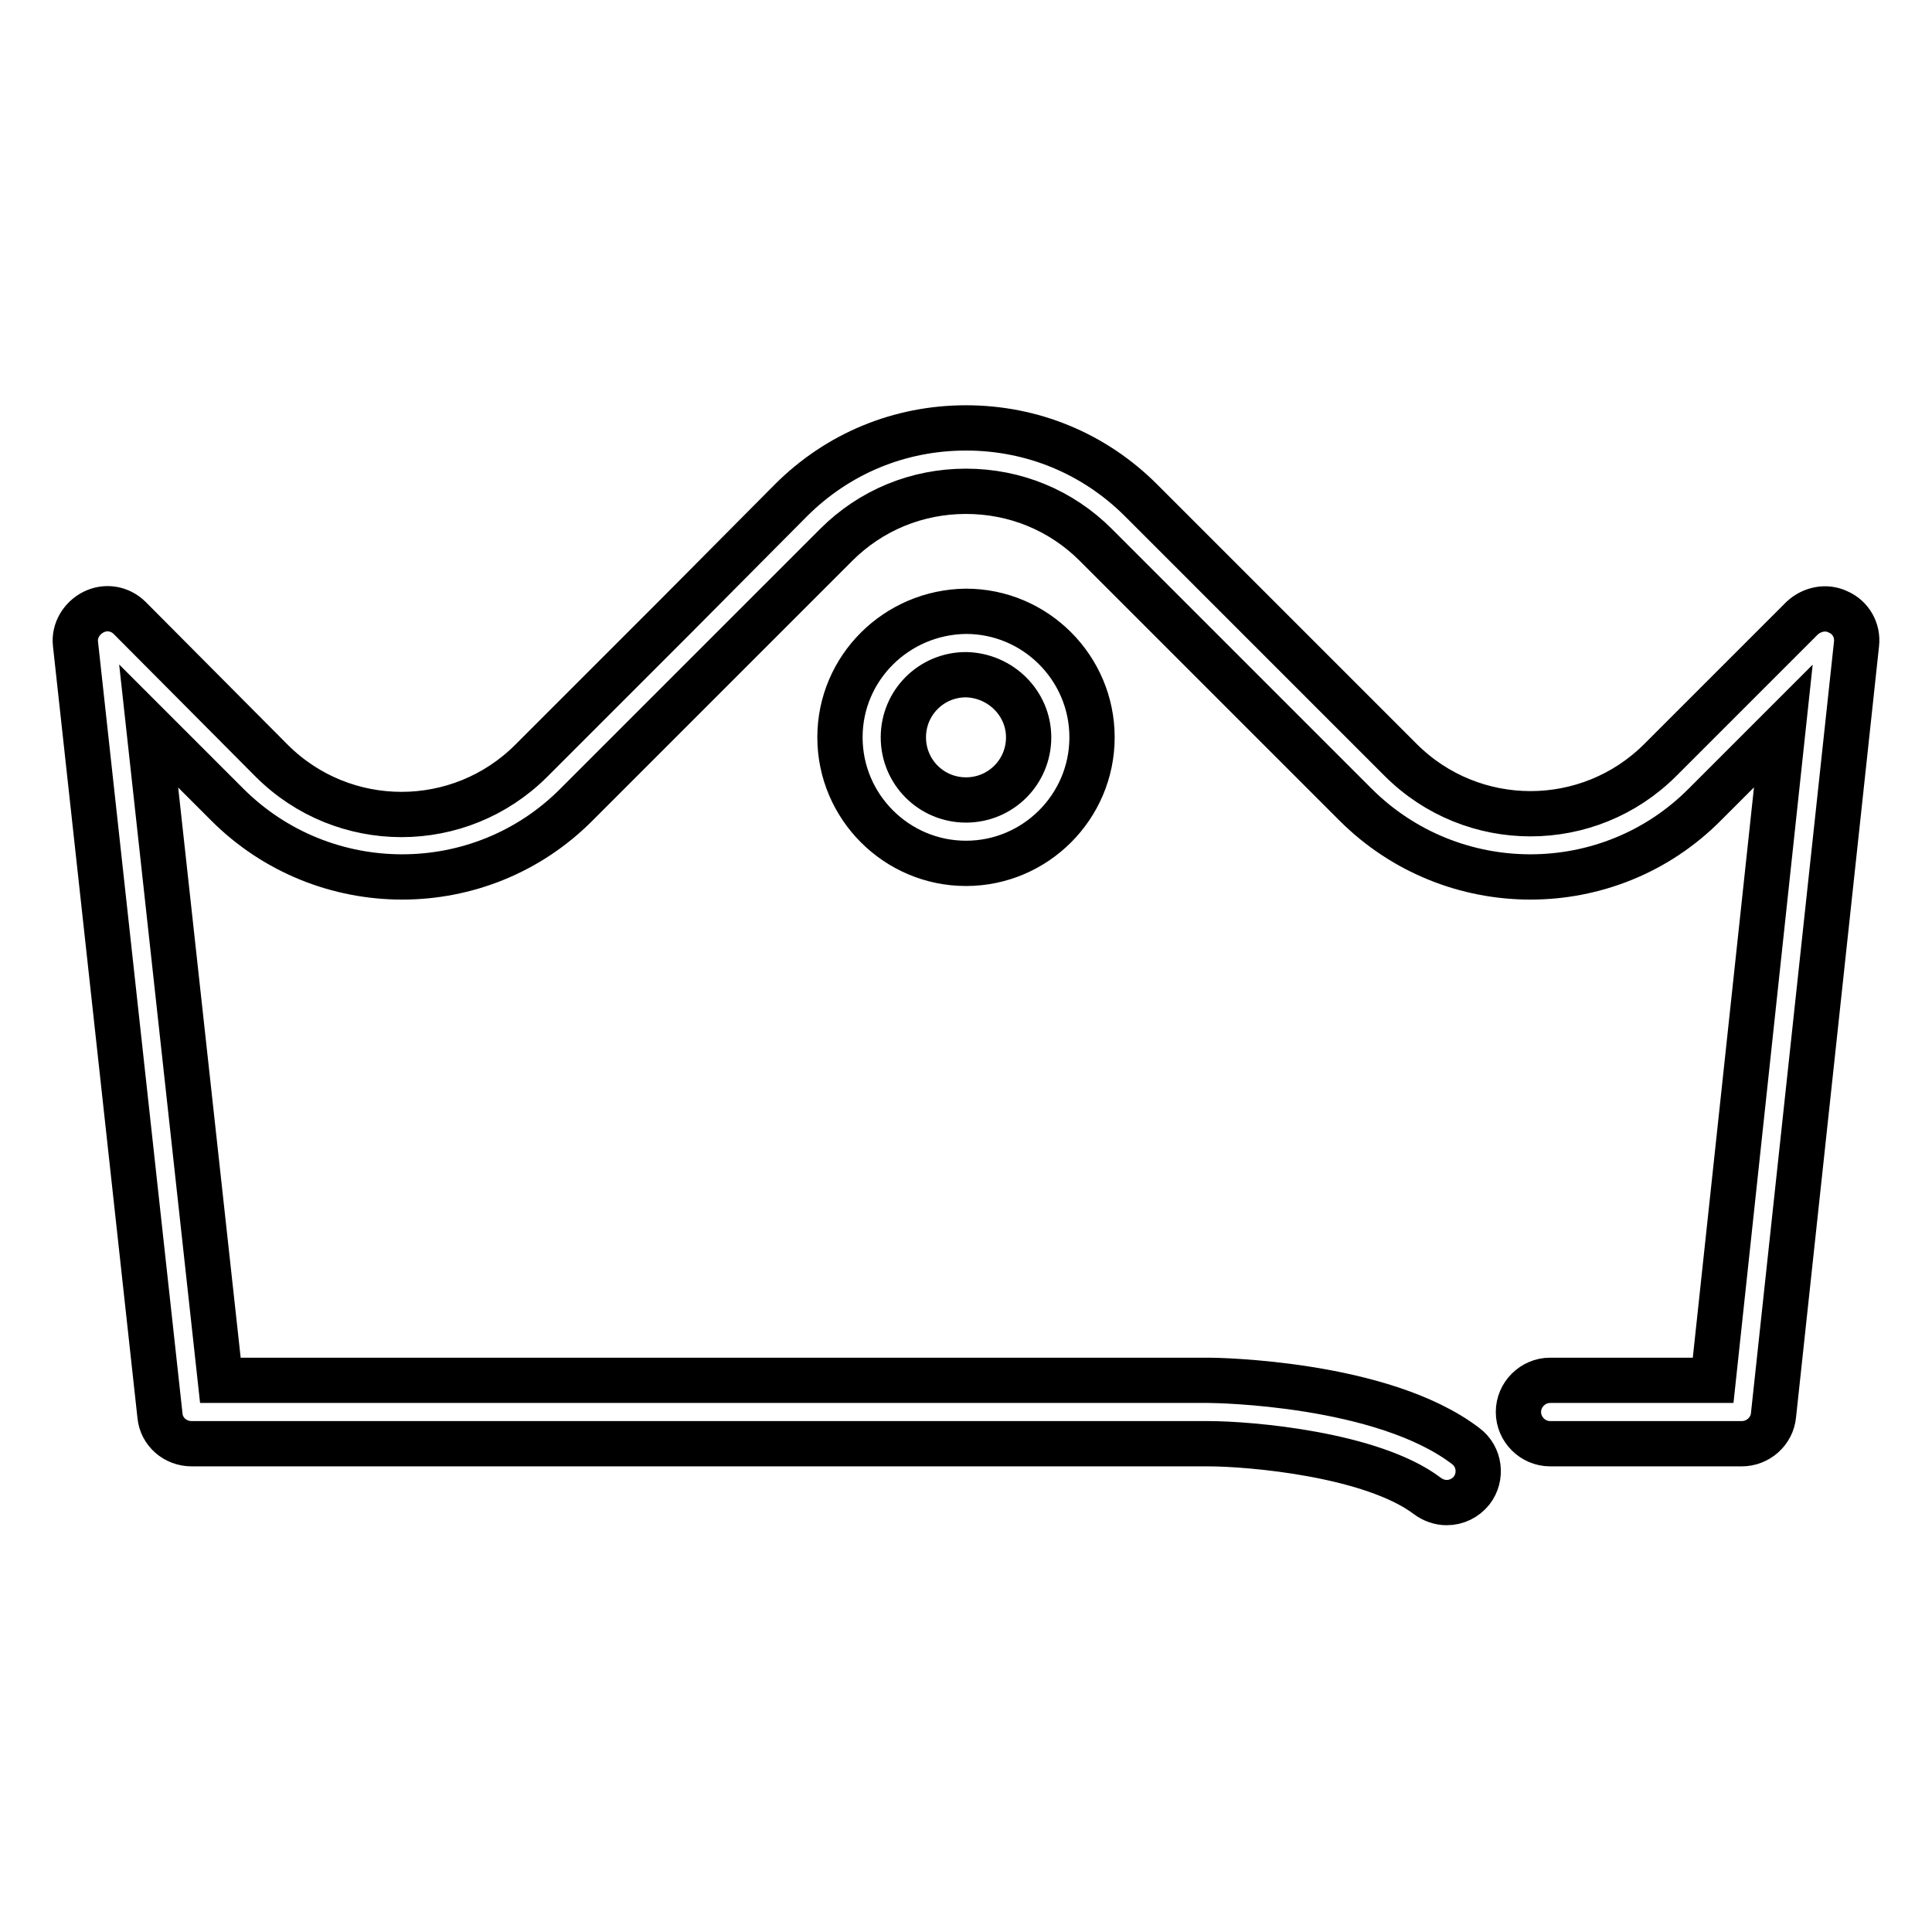
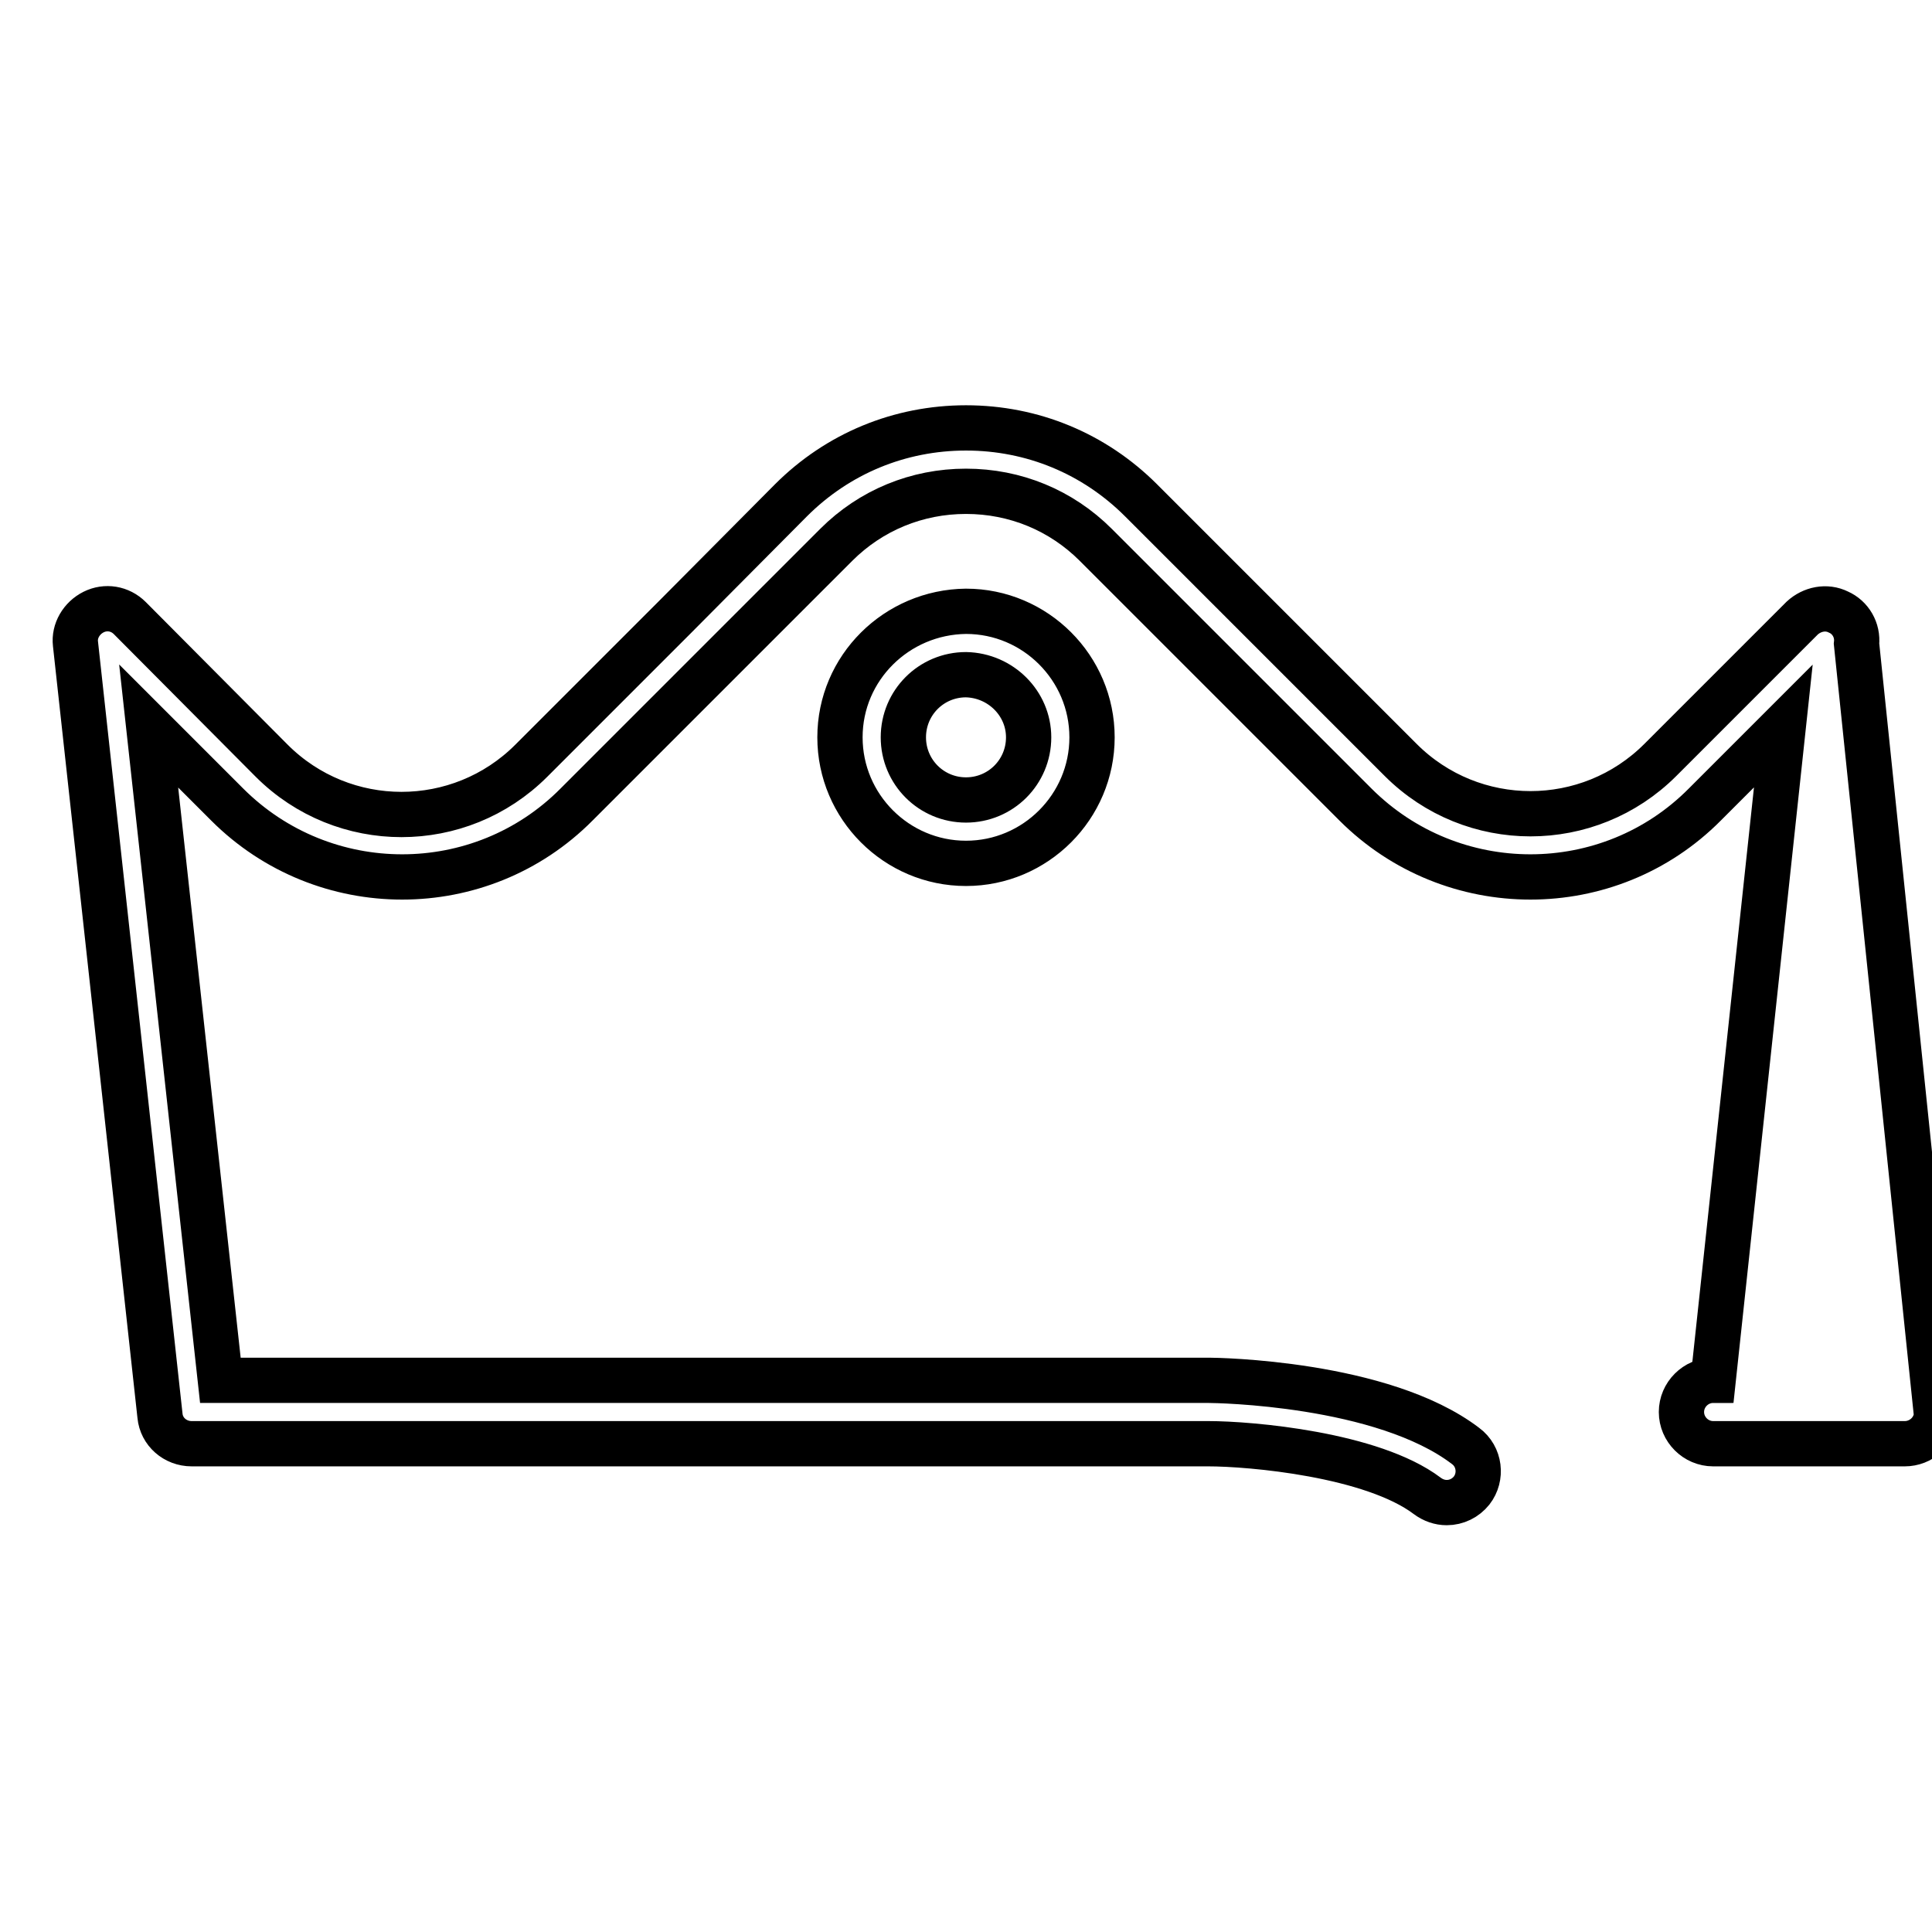
<svg xmlns="http://www.w3.org/2000/svg" version="1.1" x="0px" y="0px" viewBox="0 0 256 256" enable-background="new 0 0 256 256" xml:space="preserve">
  <g>
-     <path stroke-width="6" fill-opacity="0" stroke="#000000" d="M243.6,81.1c-1.6-0.8-3.5-0.4-4.8,0.8L220,100.7c-9.5,9.5-24.9,9.5-34.4,0l-18.9-18.9 c-0.1-0.1-0.2-0.2-0.2-0.2l-15.3-15.3c-6.2-6.2-14.4-9.6-23.2-9.6s-17,3.4-23.2,9.6L89.4,81.8c0,0-0.1,0.1-0.1,0.1l-18.9,18.9 c-9.5,9.5-24.9,9.5-34.4,0L17.2,81.9c-1.3-1.3-3.2-1.6-4.8-0.8c-1.6,0.8-2.6,2.5-2.4,4.2l11.2,102.3c0.2,2.1,2,3.7,4.2,3.7h134.7 c5.6,0,21.7,1.4,29,6.9c0.8,0.6,1.7,0.9,2.6,0.9c1.3,0,2.5-0.6,3.3-1.6c1.4-1.8,1.1-4.5-0.8-5.9c-11-8.4-33.1-8.7-34-8.7 c0,0,0,0,0,0H29.2l-9.5-86.7l10.4,10.4c12.8,12.8,33.6,12.8,46.3,0l15.4-15.4c0,0,0.1-0.1,0.1-0.1l18.9-18.9 c4.6-4.6,10.7-7.1,17.2-7.1c6.5,0,12.6,2.5,17.2,7.1l18.9,18.9c0.1,0.1,0.2,0.2,0.2,0.2l15.3,15.3c12.8,12.8,33.6,12.8,46.3,0 l10.4-10.4l-9.3,86.7h-21.6c-2.3,0-4.2,1.9-4.2,4.2s1.9,4.2,4.2,4.2h25.4c2.1,0,4-1.6,4.2-3.8L246,85.3 C246.2,83.5,245.2,81.8,243.6,81.1z M111.3,97.7c0,9.2,7.5,16.7,16.7,16.7c9.2,0,16.7-7.5,16.7-16.7s-7.5-16.7-16.7-16.7 C118.8,81.1,111.3,88.5,111.3,97.7z M136.3,97.7c0,4.6-3.7,8.3-8.3,8.3c-4.6,0-8.3-3.7-8.3-8.3s3.7-8.3,8.3-8.3 C132.6,89.5,136.3,93.2,136.3,97.7z" />
+     <path stroke-width="6" fill-opacity="0" stroke="#000000" d="M243.6,81.1c-1.6-0.8-3.5-0.4-4.8,0.8L220,100.7c-9.5,9.5-24.9,9.5-34.4,0l-18.9-18.9 c-0.1-0.1-0.2-0.2-0.2-0.2l-15.3-15.3c-6.2-6.2-14.4-9.6-23.2-9.6s-17,3.4-23.2,9.6L89.4,81.8c0,0-0.1,0.1-0.1,0.1l-18.9,18.9 c-9.5,9.5-24.9,9.5-34.4,0L17.2,81.9c-1.3-1.3-3.2-1.6-4.8-0.8c-1.6,0.8-2.6,2.5-2.4,4.2l11.2,102.3c0.2,2.1,2,3.7,4.2,3.7h134.7 c5.6,0,21.7,1.4,29,6.9c0.8,0.6,1.7,0.9,2.6,0.9c1.3,0,2.5-0.6,3.3-1.6c1.4-1.8,1.1-4.5-0.8-5.9c-11-8.4-33.1-8.7-34-8.7 c0,0,0,0,0,0H29.2l-9.5-86.7l10.4,10.4c12.8,12.8,33.6,12.8,46.3,0l15.4-15.4c0,0,0.1-0.1,0.1-0.1l18.9-18.9 c4.6-4.6,10.7-7.1,17.2-7.1c6.5,0,12.6,2.5,17.2,7.1l18.9,18.9c0.1,0.1,0.2,0.2,0.2,0.2l15.3,15.3c12.8,12.8,33.6,12.8,46.3,0 l10.4-10.4l-9.3,86.7c-2.3,0-4.2,1.9-4.2,4.2s1.9,4.2,4.2,4.2h25.4c2.1,0,4-1.6,4.2-3.8L246,85.3 C246.2,83.5,245.2,81.8,243.6,81.1z M111.3,97.7c0,9.2,7.5,16.7,16.7,16.7c9.2,0,16.7-7.5,16.7-16.7s-7.5-16.7-16.7-16.7 C118.8,81.1,111.3,88.5,111.3,97.7z M136.3,97.7c0,4.6-3.7,8.3-8.3,8.3c-4.6,0-8.3-3.7-8.3-8.3s3.7-8.3,8.3-8.3 C132.6,89.5,136.3,93.2,136.3,97.7z" />
  </g>
</svg>